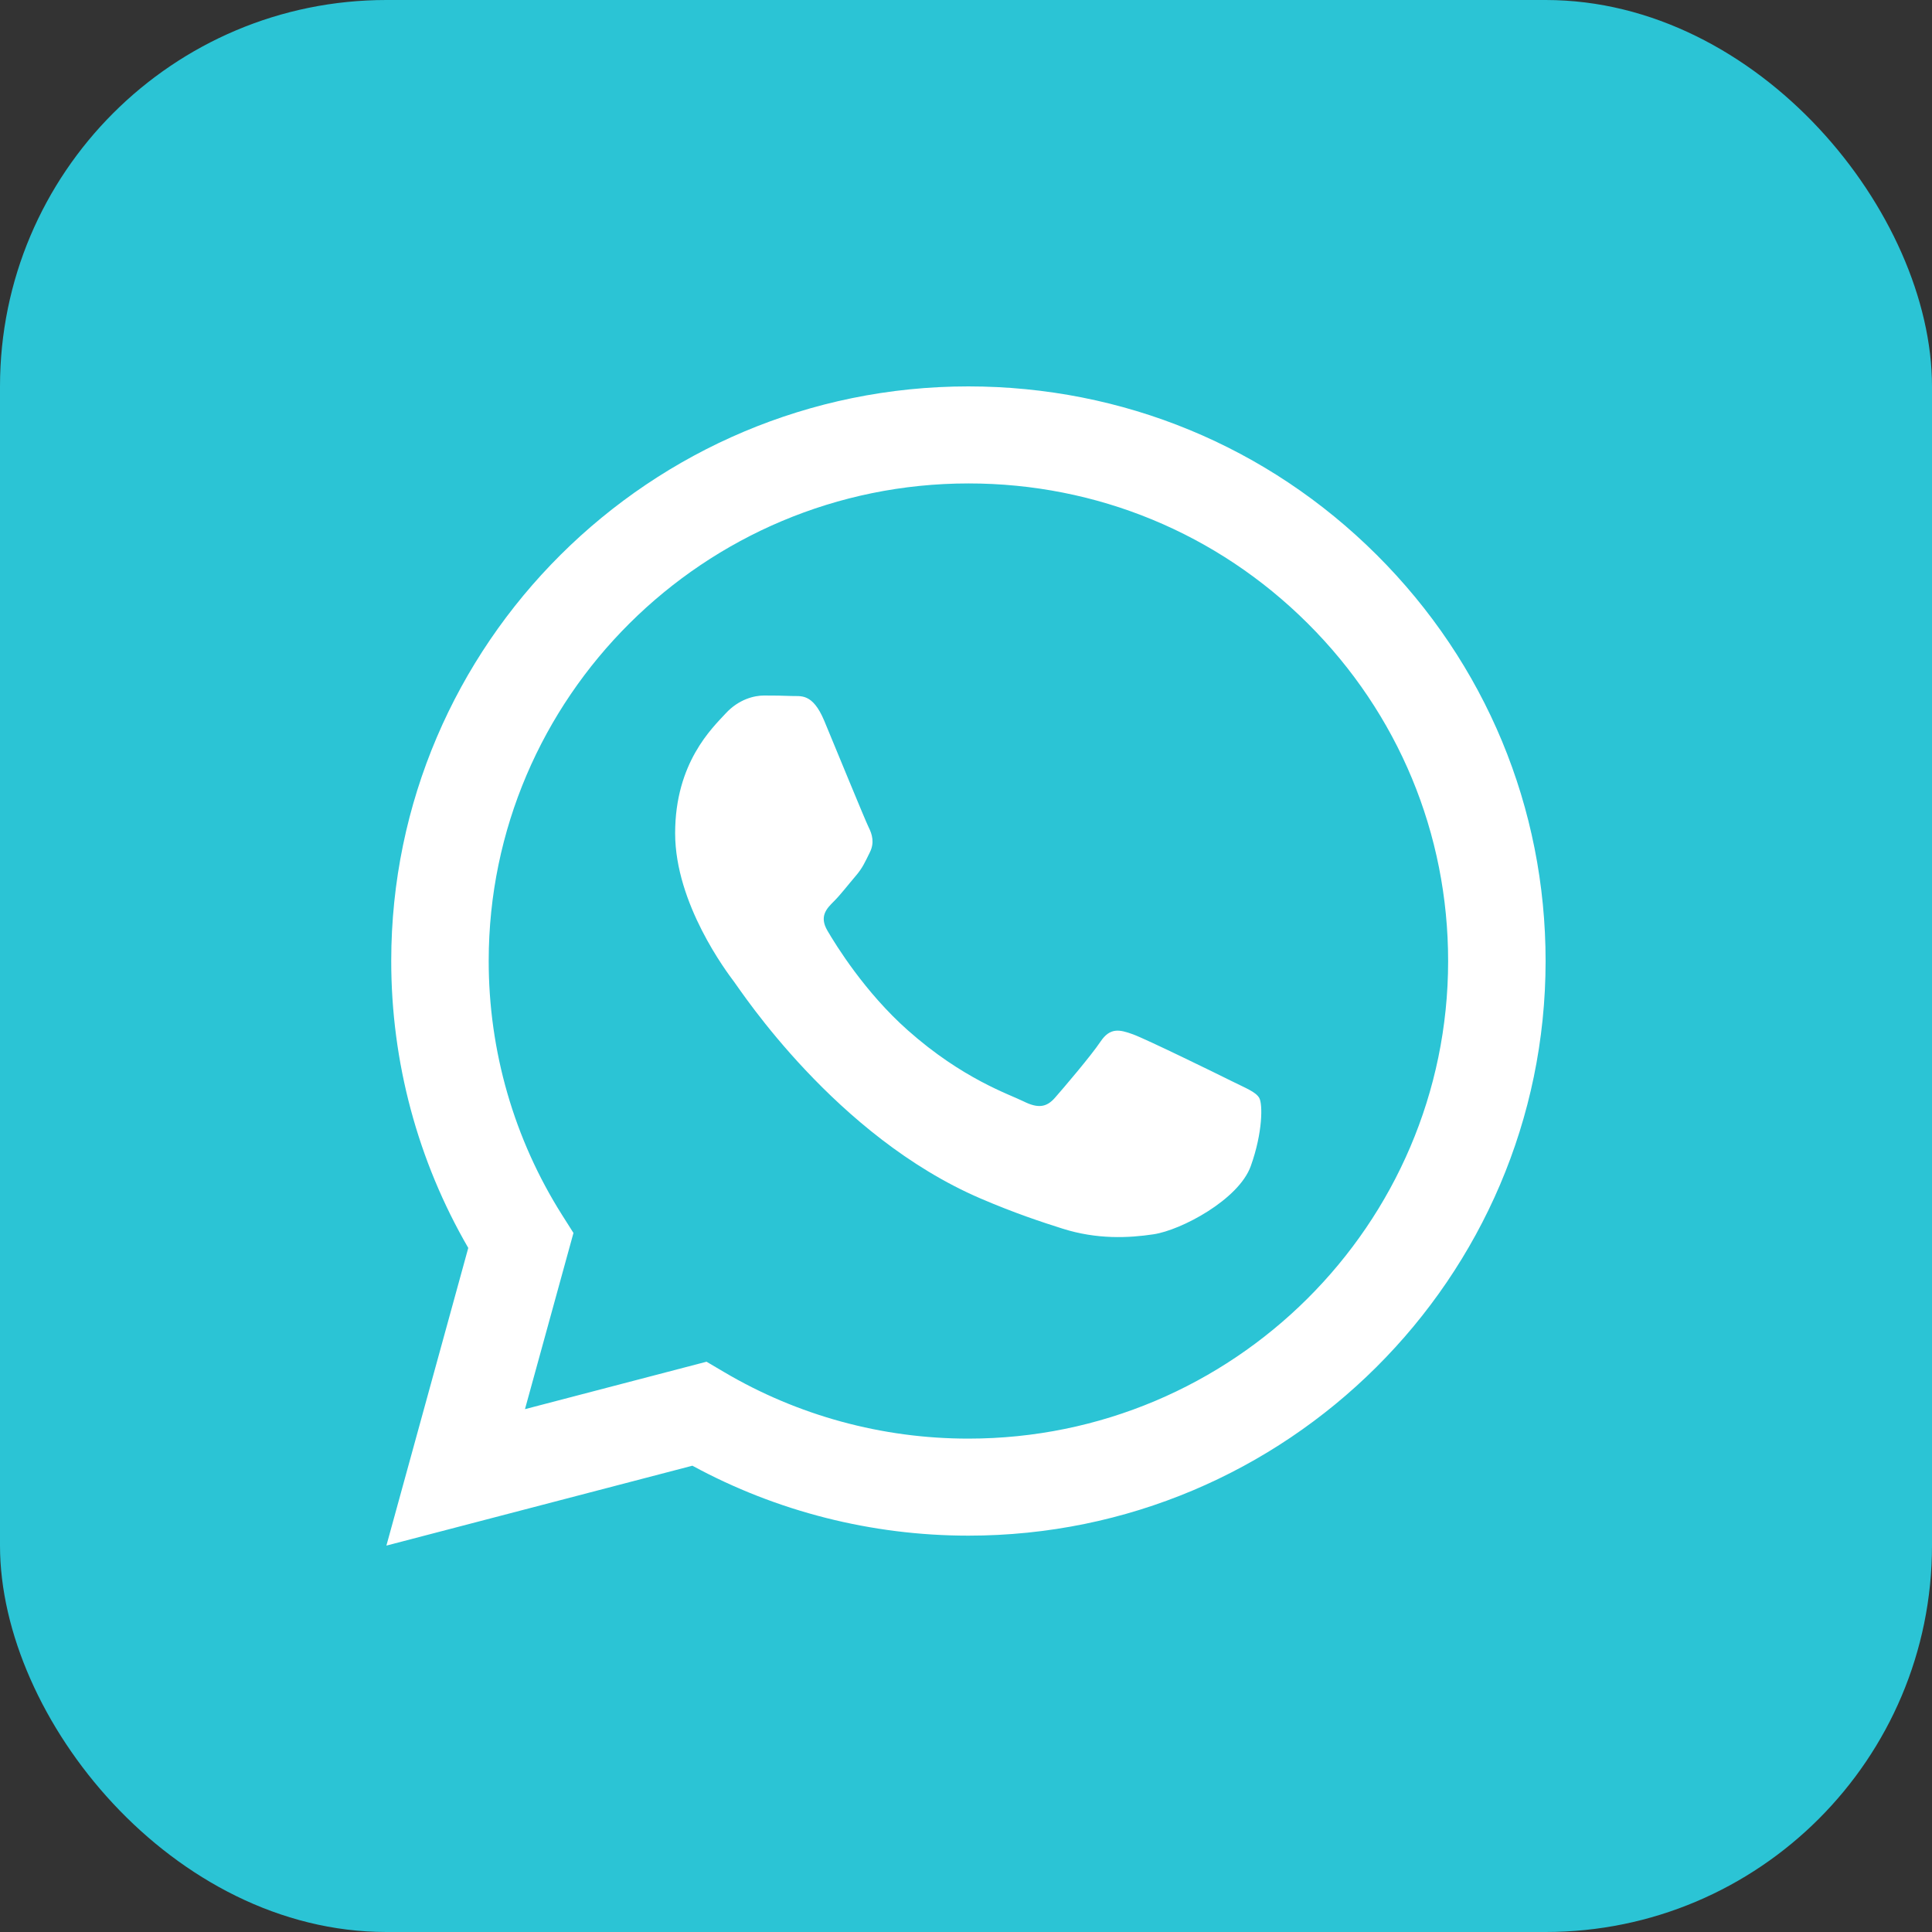
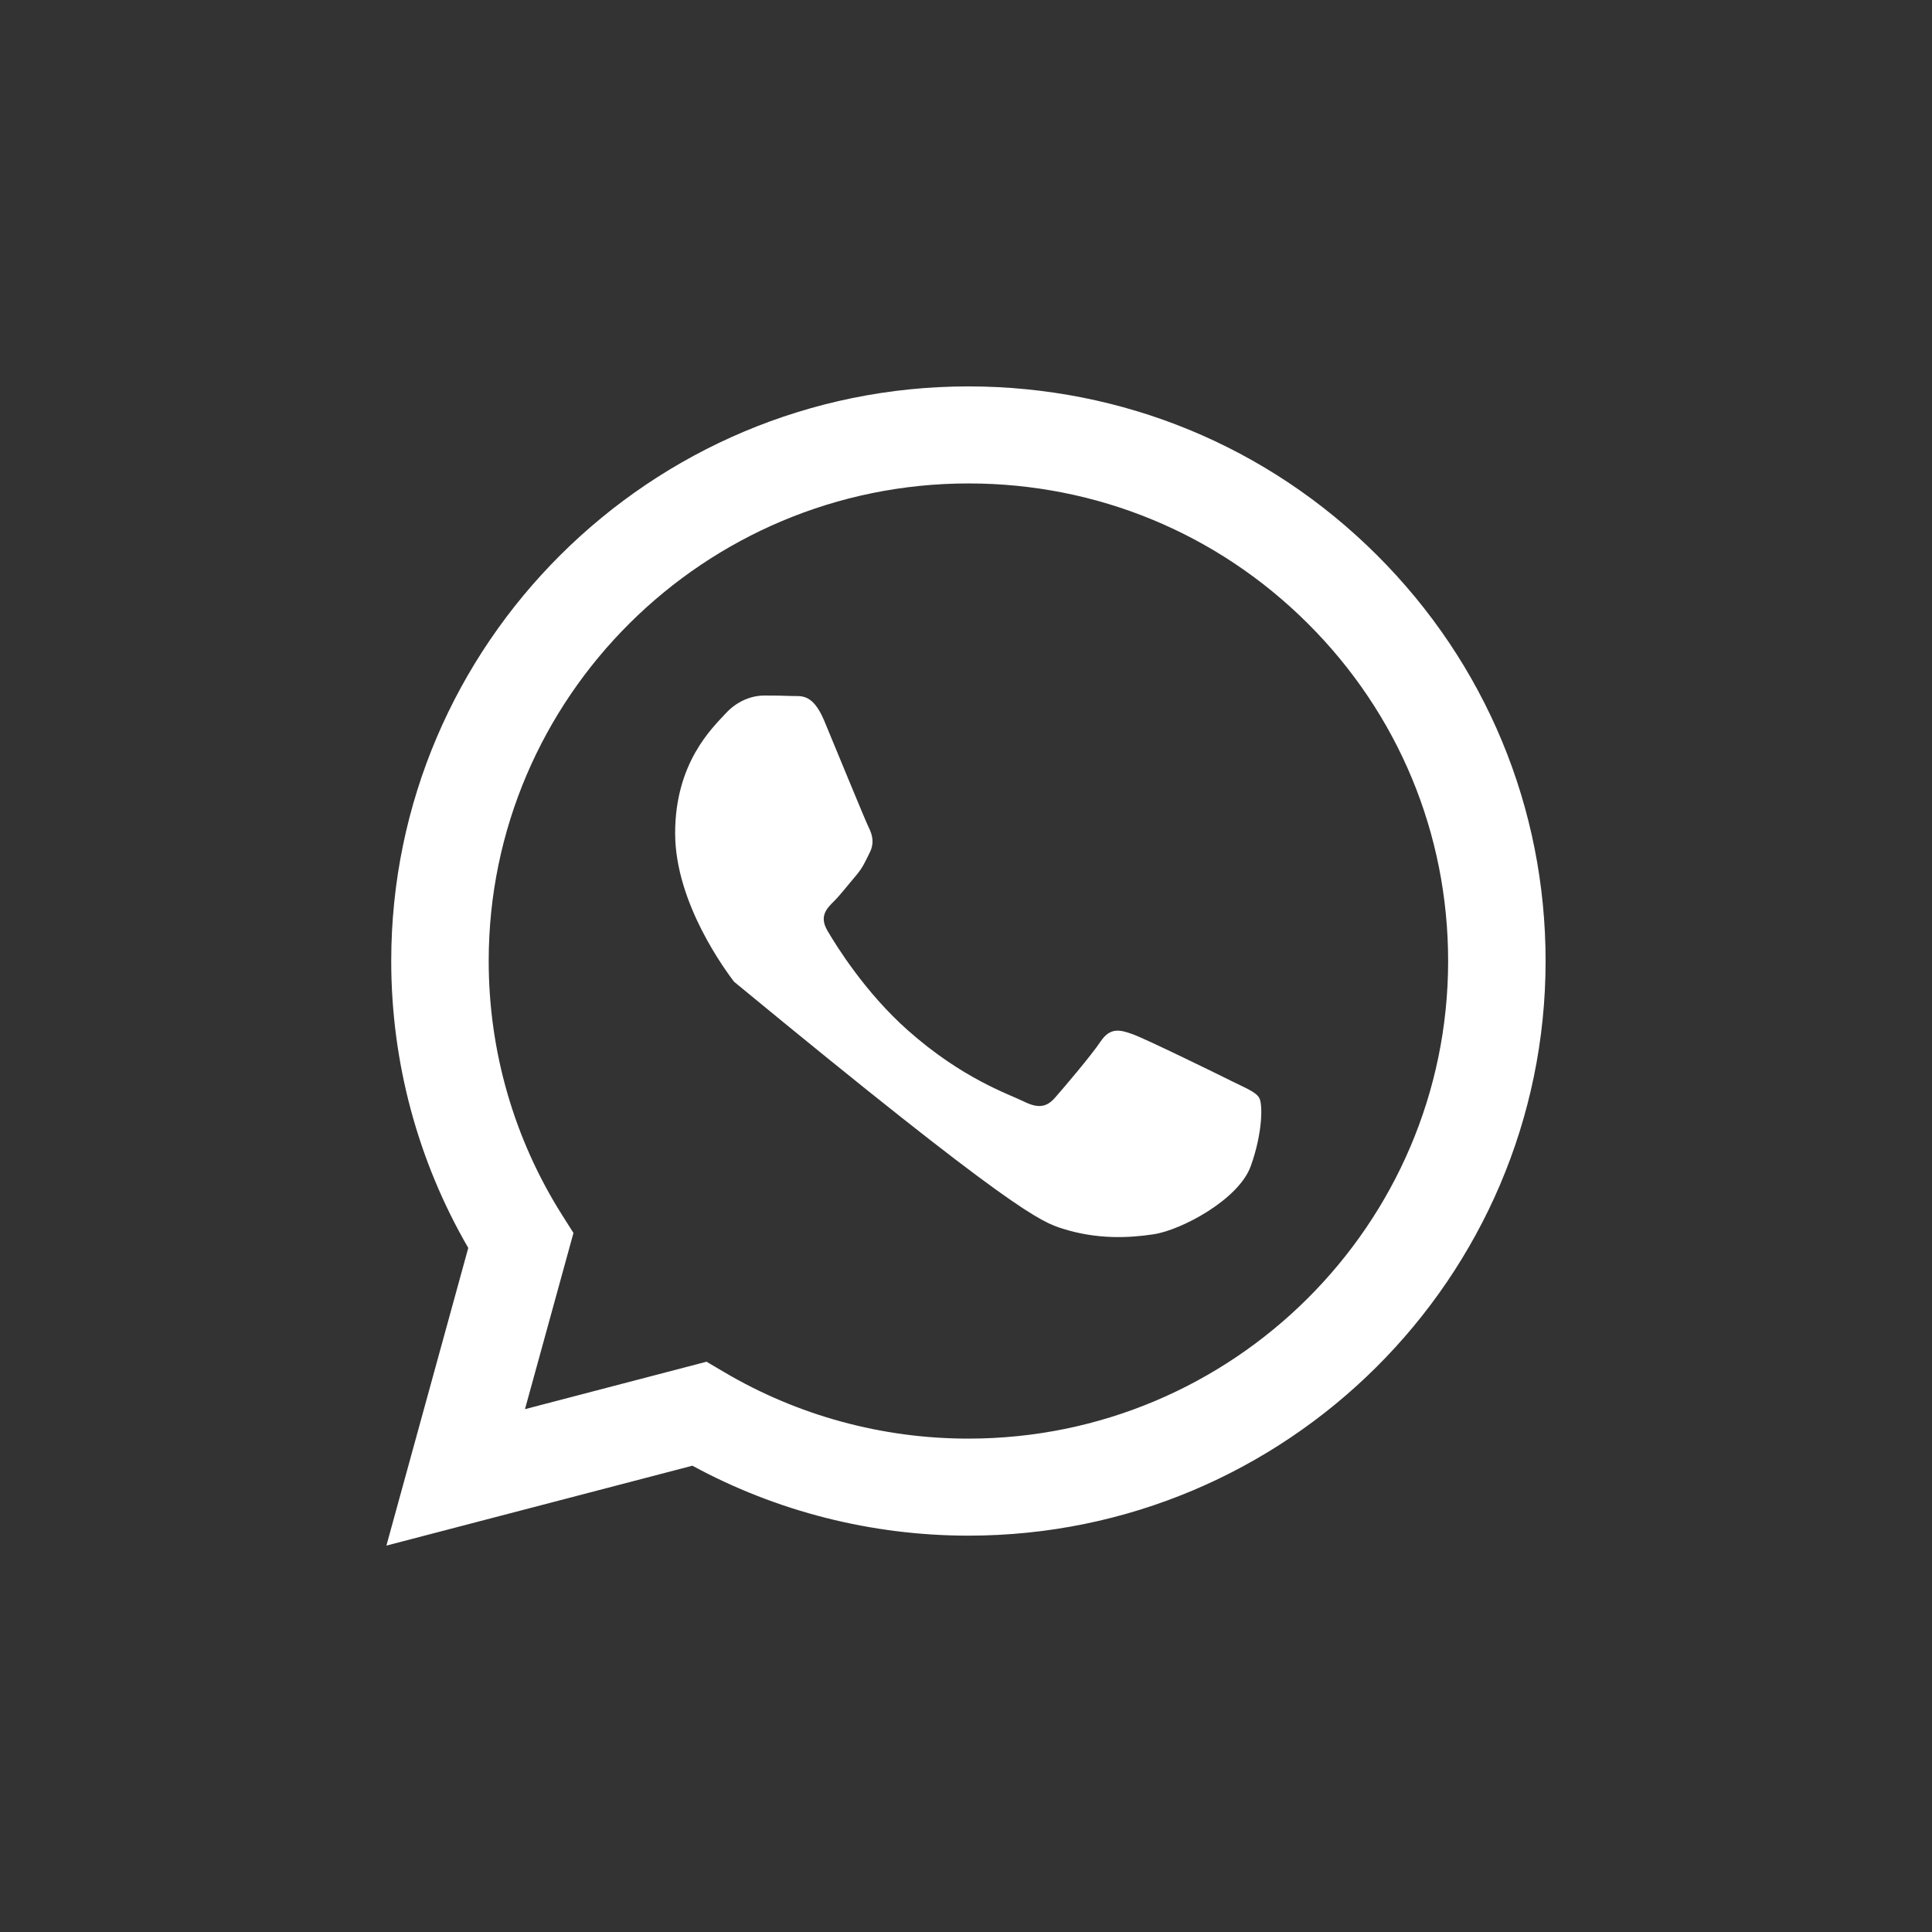
<svg xmlns="http://www.w3.org/2000/svg" width="40" height="40" viewBox="0 0 40 40" fill="none">
  <rect x="0" y="0" width="40" height="40" fill="#333333" stroke="none" />
-   <rect width="40" height="40" rx="8" fill="#2BC4D5" />
-   <path fill-rule="evenodd" clip-rule="evenodd" d="M25.498 22.382C25.2 22.233 23.732 21.515 23.458 21.415C23.184 21.316 22.985 21.267 22.786 21.564C22.587 21.861 22.015 22.531 21.841 22.729C21.667 22.927 21.492 22.952 21.194 22.804C20.895 22.655 19.933 22.341 18.793 21.329C17.905 20.541 17.306 19.568 17.132 19.27C16.957 18.973 17.113 18.812 17.262 18.664C17.397 18.531 17.561 18.317 17.71 18.143C17.86 17.97 17.91 17.846 18.009 17.647C18.108 17.449 18.059 17.276 17.984 17.127C17.91 16.978 17.312 15.515 17.064 14.92C16.821 14.341 16.575 14.419 16.392 14.41C16.218 14.402 16.018 14.4 15.819 14.4C15.62 14.4 15.297 14.474 15.023 14.772C14.75 15.069 13.978 15.788 13.978 17.251C13.978 18.713 15.048 20.126 15.197 20.325C15.347 20.523 17.303 23.524 20.298 24.812C21.011 25.118 21.567 25.301 22 25.438C22.715 25.664 23.366 25.632 23.881 25.555C24.455 25.47 25.648 24.836 25.896 24.142C26.145 23.448 26.145 22.853 26.07 22.729C25.996 22.605 25.797 22.531 25.498 22.382ZM20.05 29.785H20.046C18.264 29.785 16.516 29.308 14.991 28.407L14.628 28.193L10.869 29.175L11.873 25.527L11.636 25.153C10.642 23.579 10.117 21.76 10.118 19.892C10.12 14.443 14.576 10.009 20.054 10.009C22.707 10.009 25.201 11.039 27.076 12.908C28.951 14.776 29.983 17.259 29.982 19.901C29.98 25.351 25.525 29.785 20.05 29.785ZM28.503 11.488C26.247 9.24 23.247 8.001 20.05 8C13.463 8 8.103 13.335 8.1 19.892C8.099 21.988 8.649 24.034 9.695 25.837L8 32L14.335 30.346C16.08 31.294 18.045 31.793 20.045 31.794H20.05C26.636 31.794 31.997 26.459 32 19.901C32.001 16.724 30.759 13.736 28.503 11.488" fill="white" />
+   <path fill-rule="evenodd" clip-rule="evenodd" d="M25.498 22.382C25.2 22.233 23.732 21.515 23.458 21.415C23.184 21.316 22.985 21.267 22.786 21.564C22.587 21.861 22.015 22.531 21.841 22.729C21.667 22.927 21.492 22.952 21.194 22.804C20.895 22.655 19.933 22.341 18.793 21.329C17.905 20.541 17.306 19.568 17.132 19.27C16.957 18.973 17.113 18.812 17.262 18.664C17.397 18.531 17.561 18.317 17.71 18.143C17.86 17.97 17.91 17.846 18.009 17.647C18.108 17.449 18.059 17.276 17.984 17.127C17.91 16.978 17.312 15.515 17.064 14.92C16.821 14.341 16.575 14.419 16.392 14.41C16.218 14.402 16.018 14.4 15.819 14.4C15.62 14.4 15.297 14.474 15.023 14.772C14.75 15.069 13.978 15.788 13.978 17.251C13.978 18.713 15.048 20.126 15.197 20.325C21.011 25.118 21.567 25.301 22 25.438C22.715 25.664 23.366 25.632 23.881 25.555C24.455 25.47 25.648 24.836 25.896 24.142C26.145 23.448 26.145 22.853 26.07 22.729C25.996 22.605 25.797 22.531 25.498 22.382ZM20.05 29.785H20.046C18.264 29.785 16.516 29.308 14.991 28.407L14.628 28.193L10.869 29.175L11.873 25.527L11.636 25.153C10.642 23.579 10.117 21.76 10.118 19.892C10.12 14.443 14.576 10.009 20.054 10.009C22.707 10.009 25.201 11.039 27.076 12.908C28.951 14.776 29.983 17.259 29.982 19.901C29.98 25.351 25.525 29.785 20.05 29.785ZM28.503 11.488C26.247 9.24 23.247 8.001 20.05 8C13.463 8 8.103 13.335 8.1 19.892C8.099 21.988 8.649 24.034 9.695 25.837L8 32L14.335 30.346C16.08 31.294 18.045 31.793 20.045 31.794H20.05C26.636 31.794 31.997 26.459 32 19.901C32.001 16.724 30.759 13.736 28.503 11.488" fill="white" />
</svg>